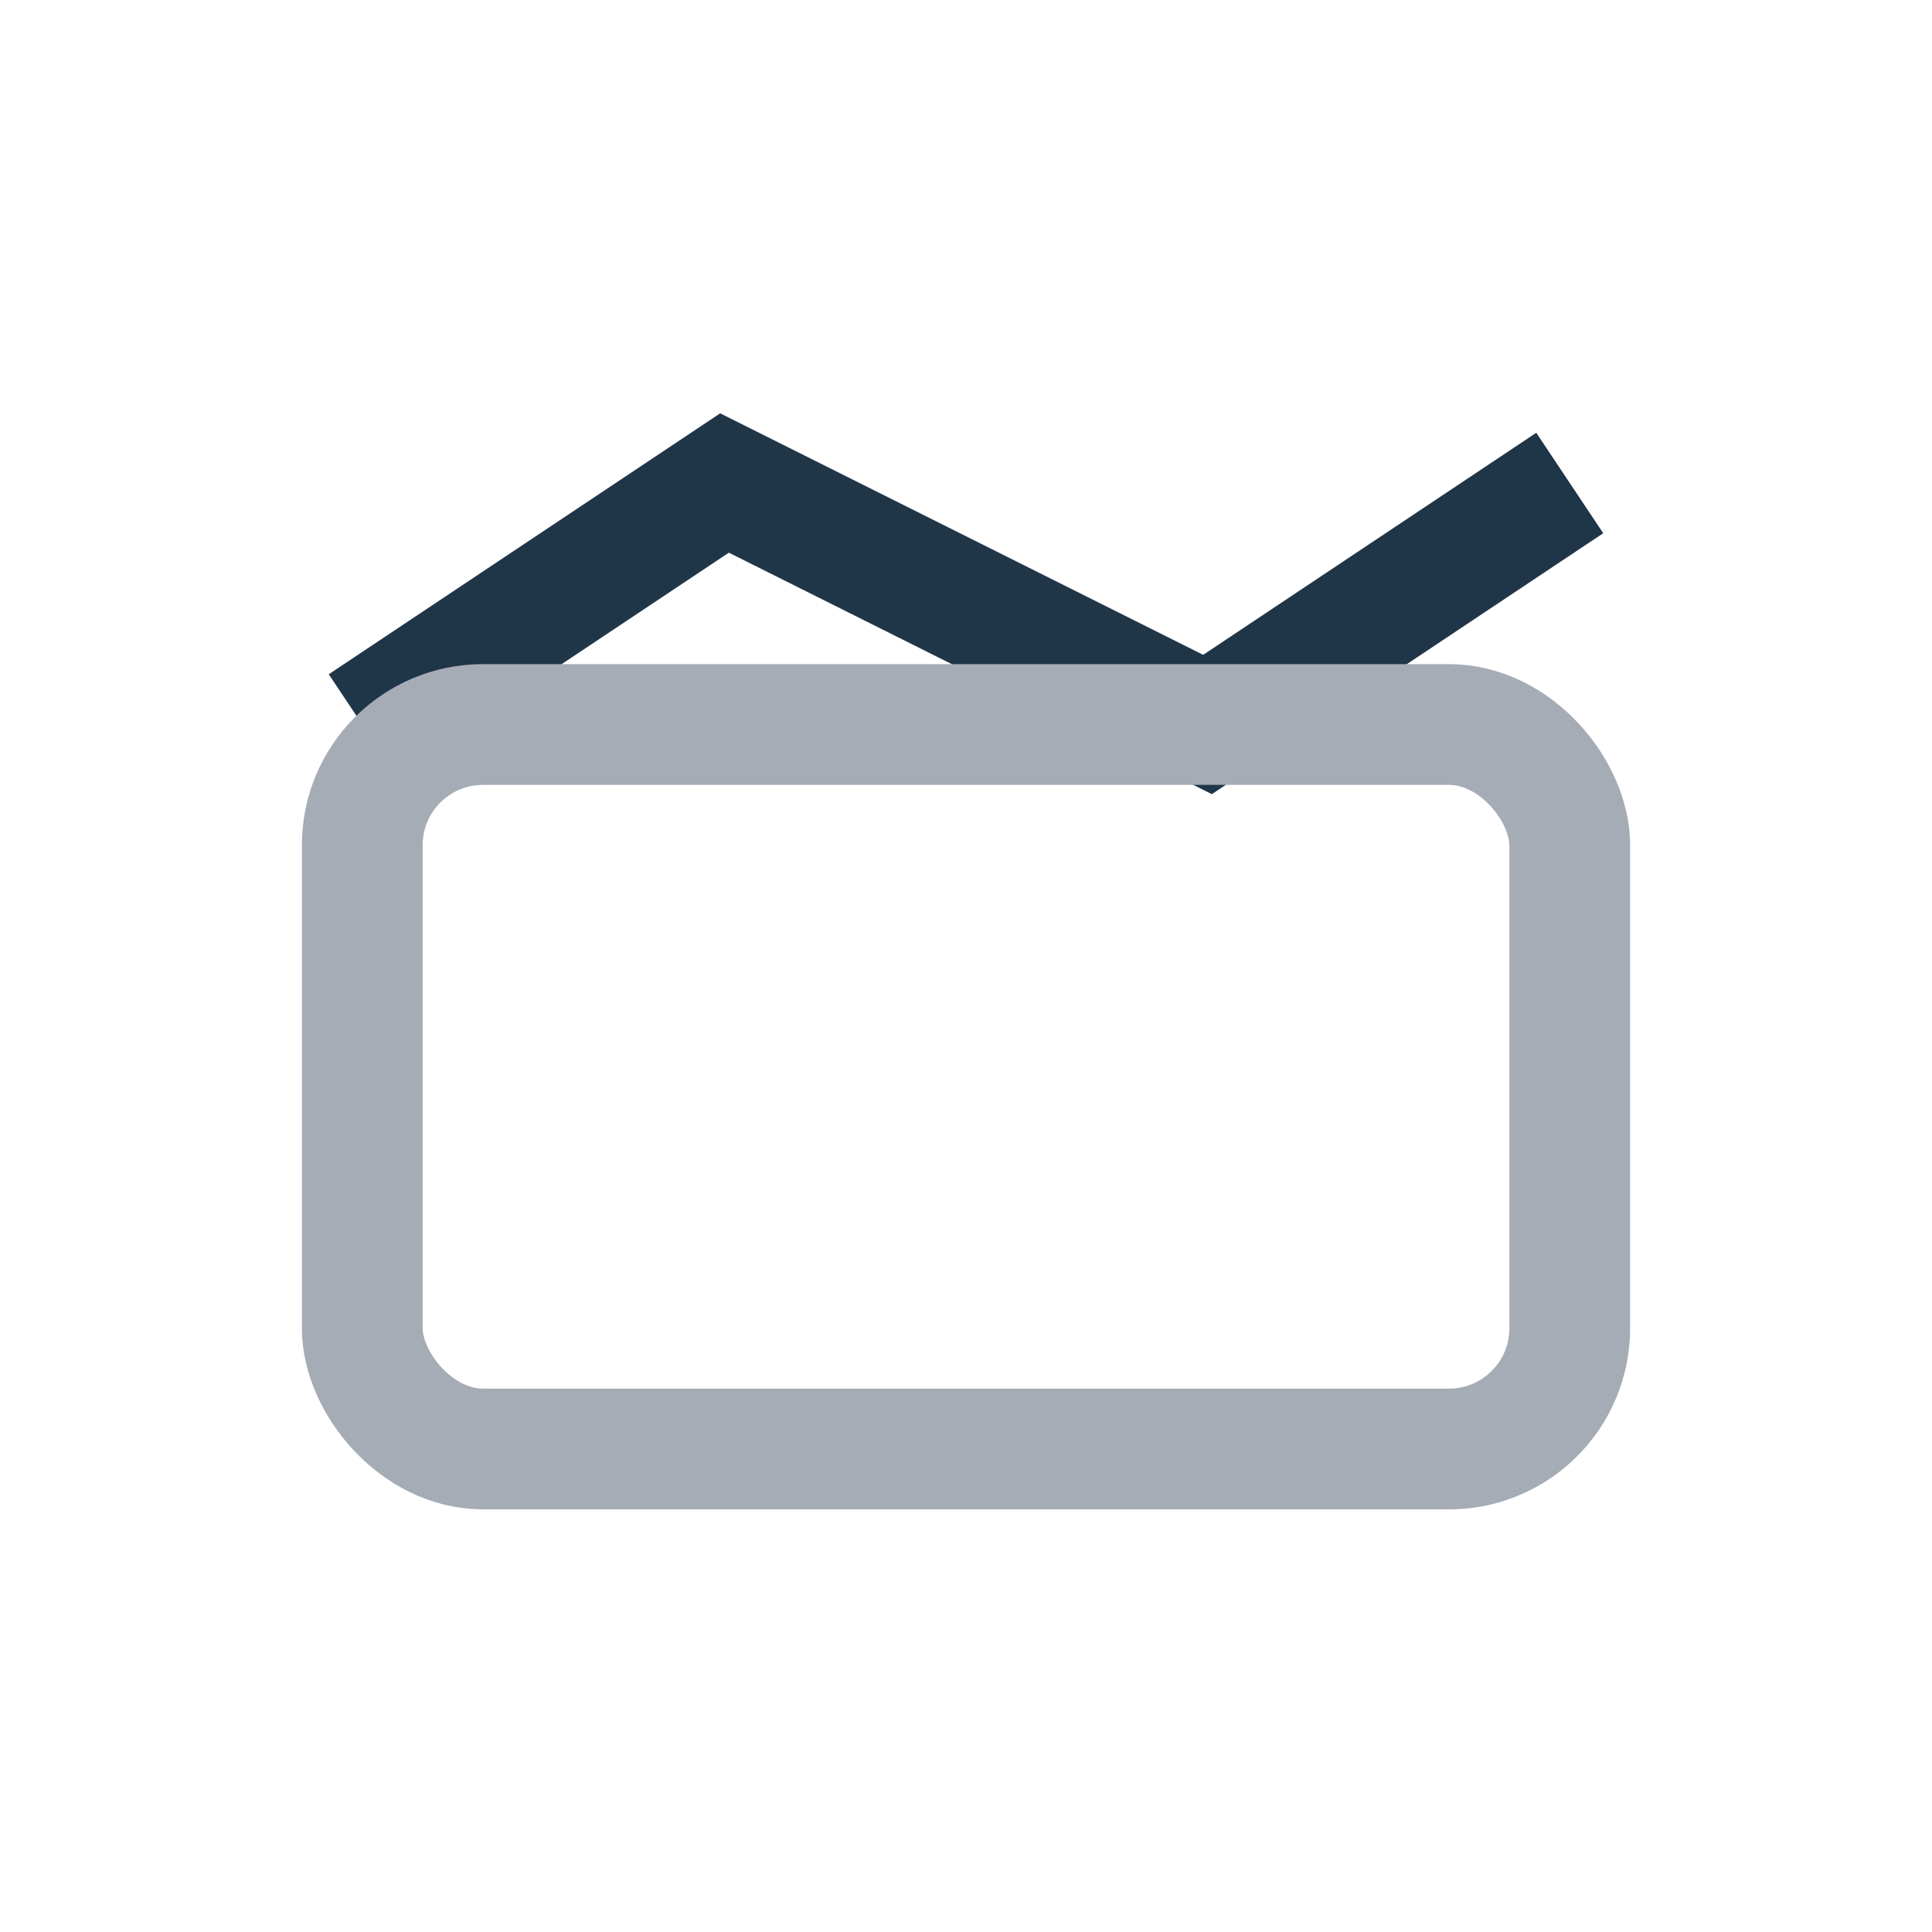
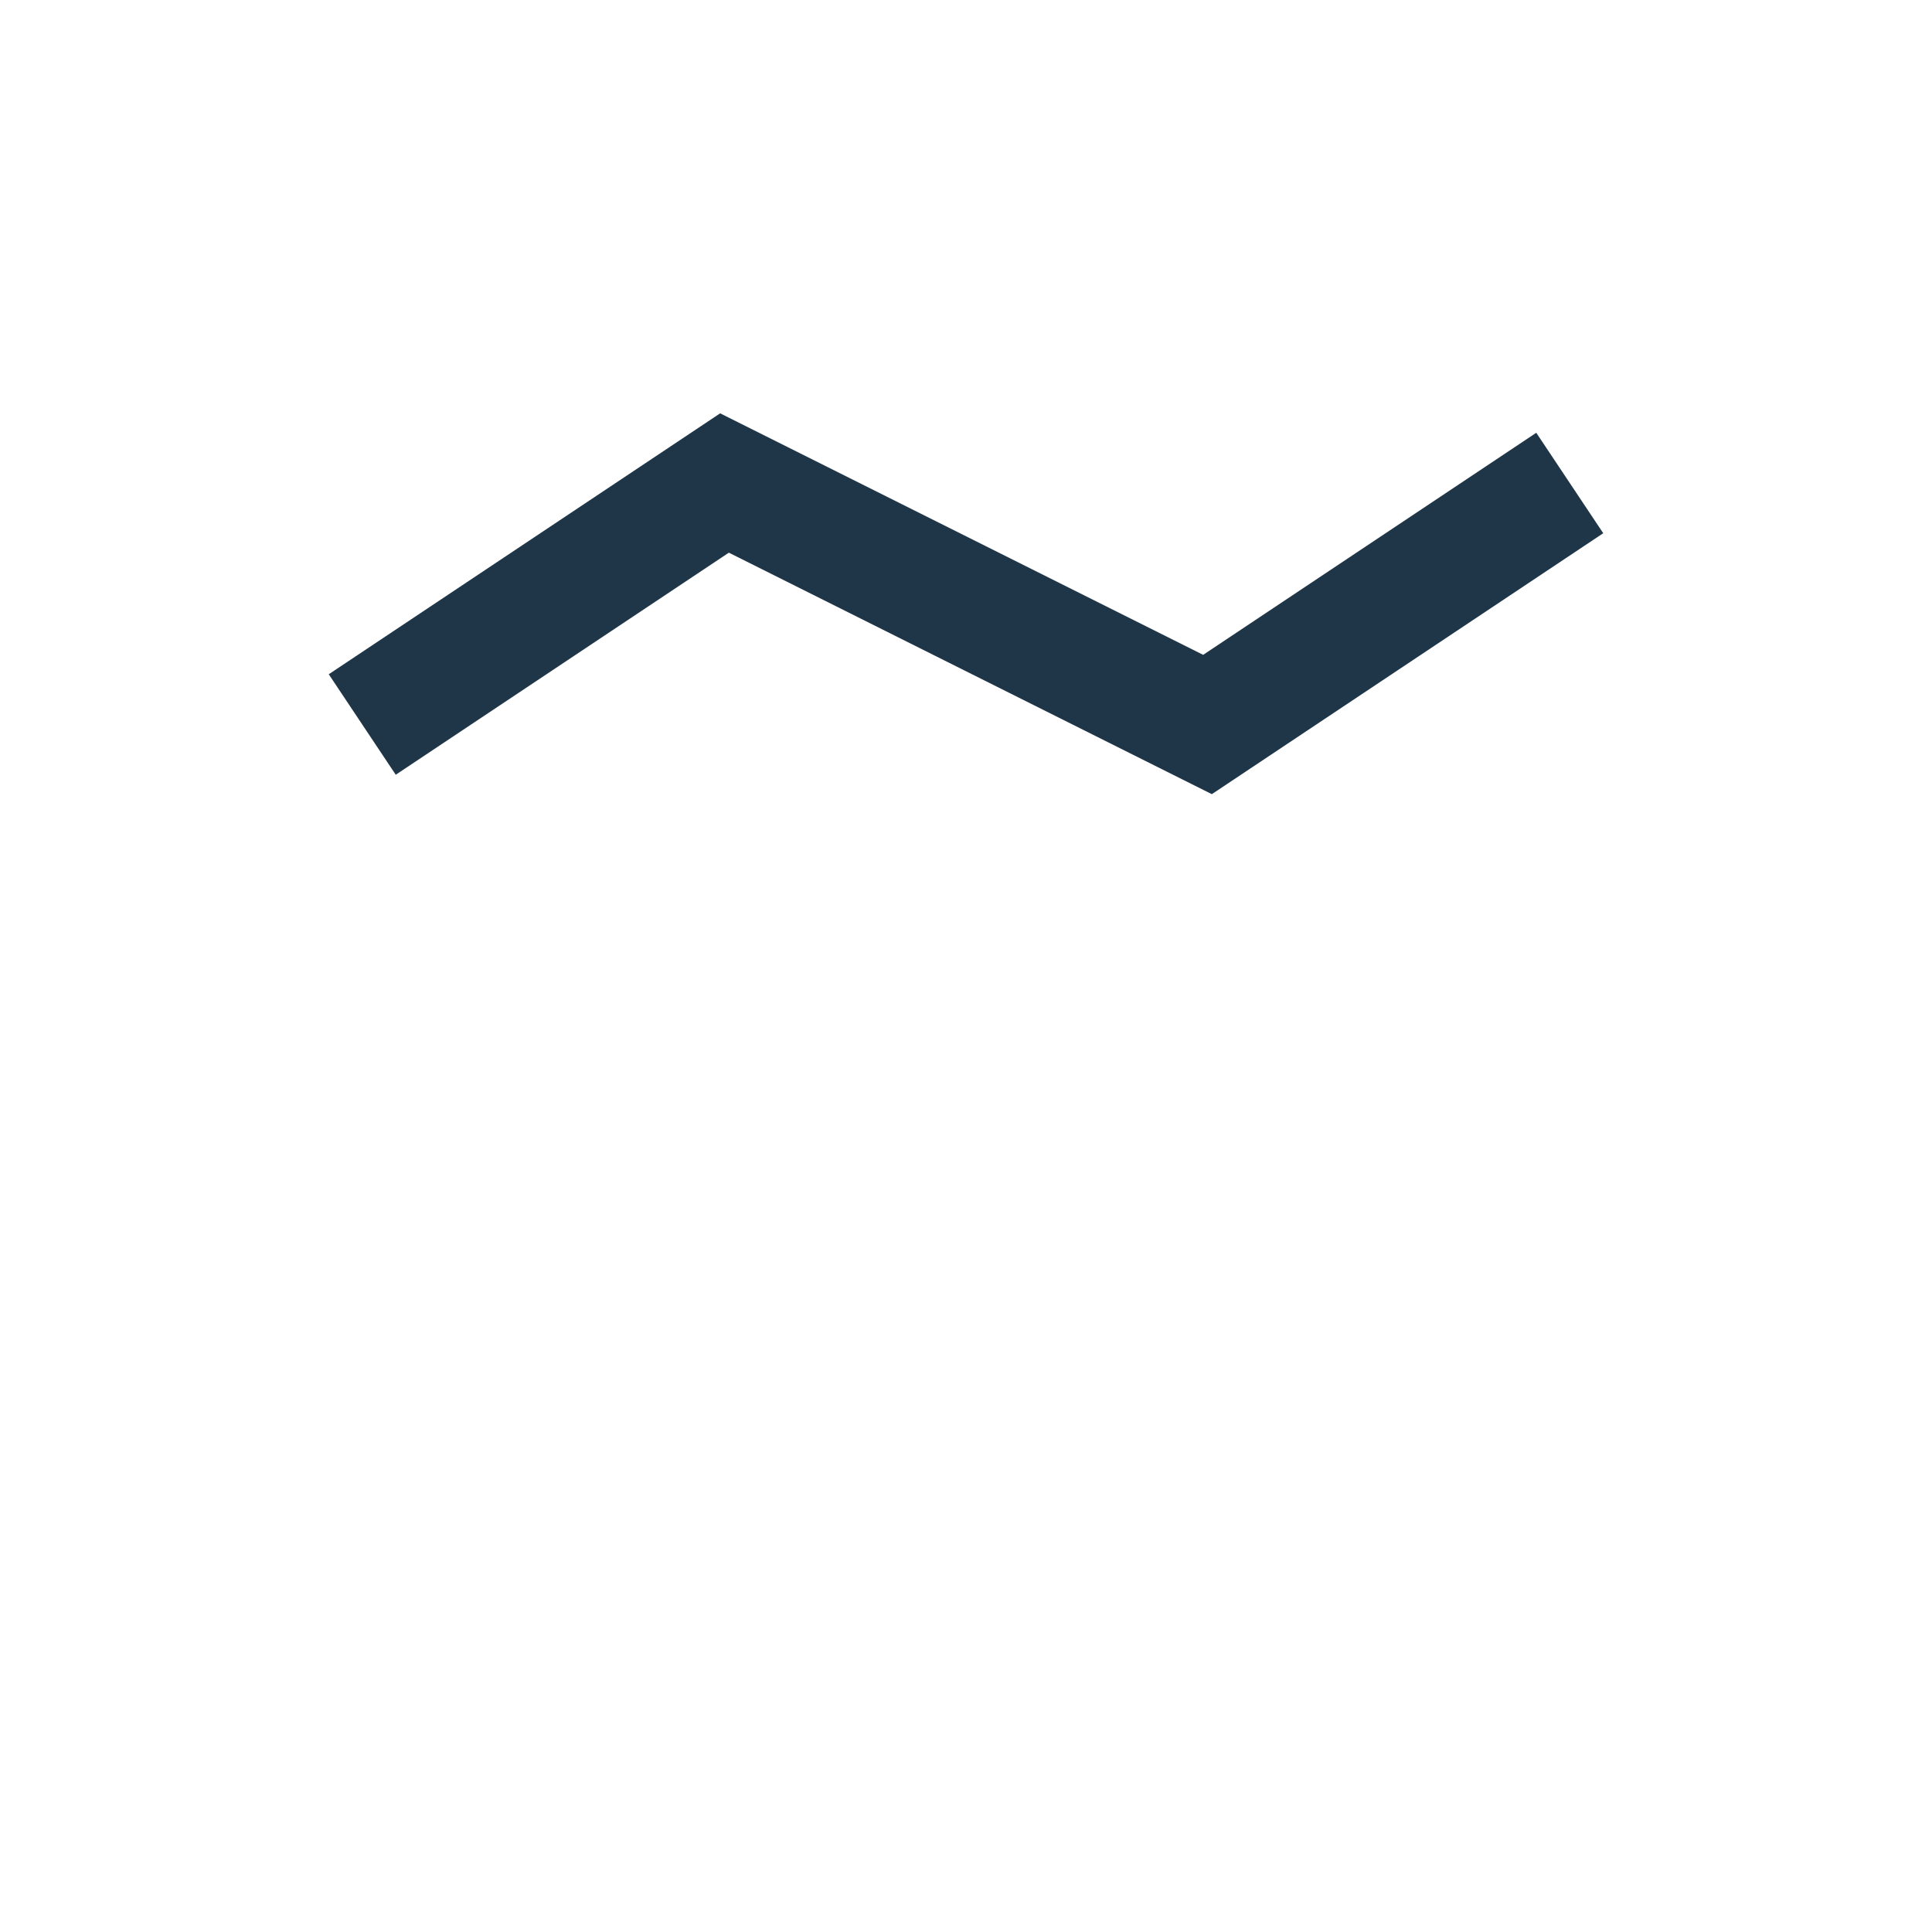
<svg xmlns="http://www.w3.org/2000/svg" width="32" height="32" viewBox="0 0 32 32">
  <polyline points="6,12 12,8 20,12 26,8" fill="none" stroke="#1F3548" stroke-width="2" />
-   <rect x="6" y="12" width="20" height="12" rx="2" fill="none" stroke="#A5ACB6" stroke-width="2" />
</svg>